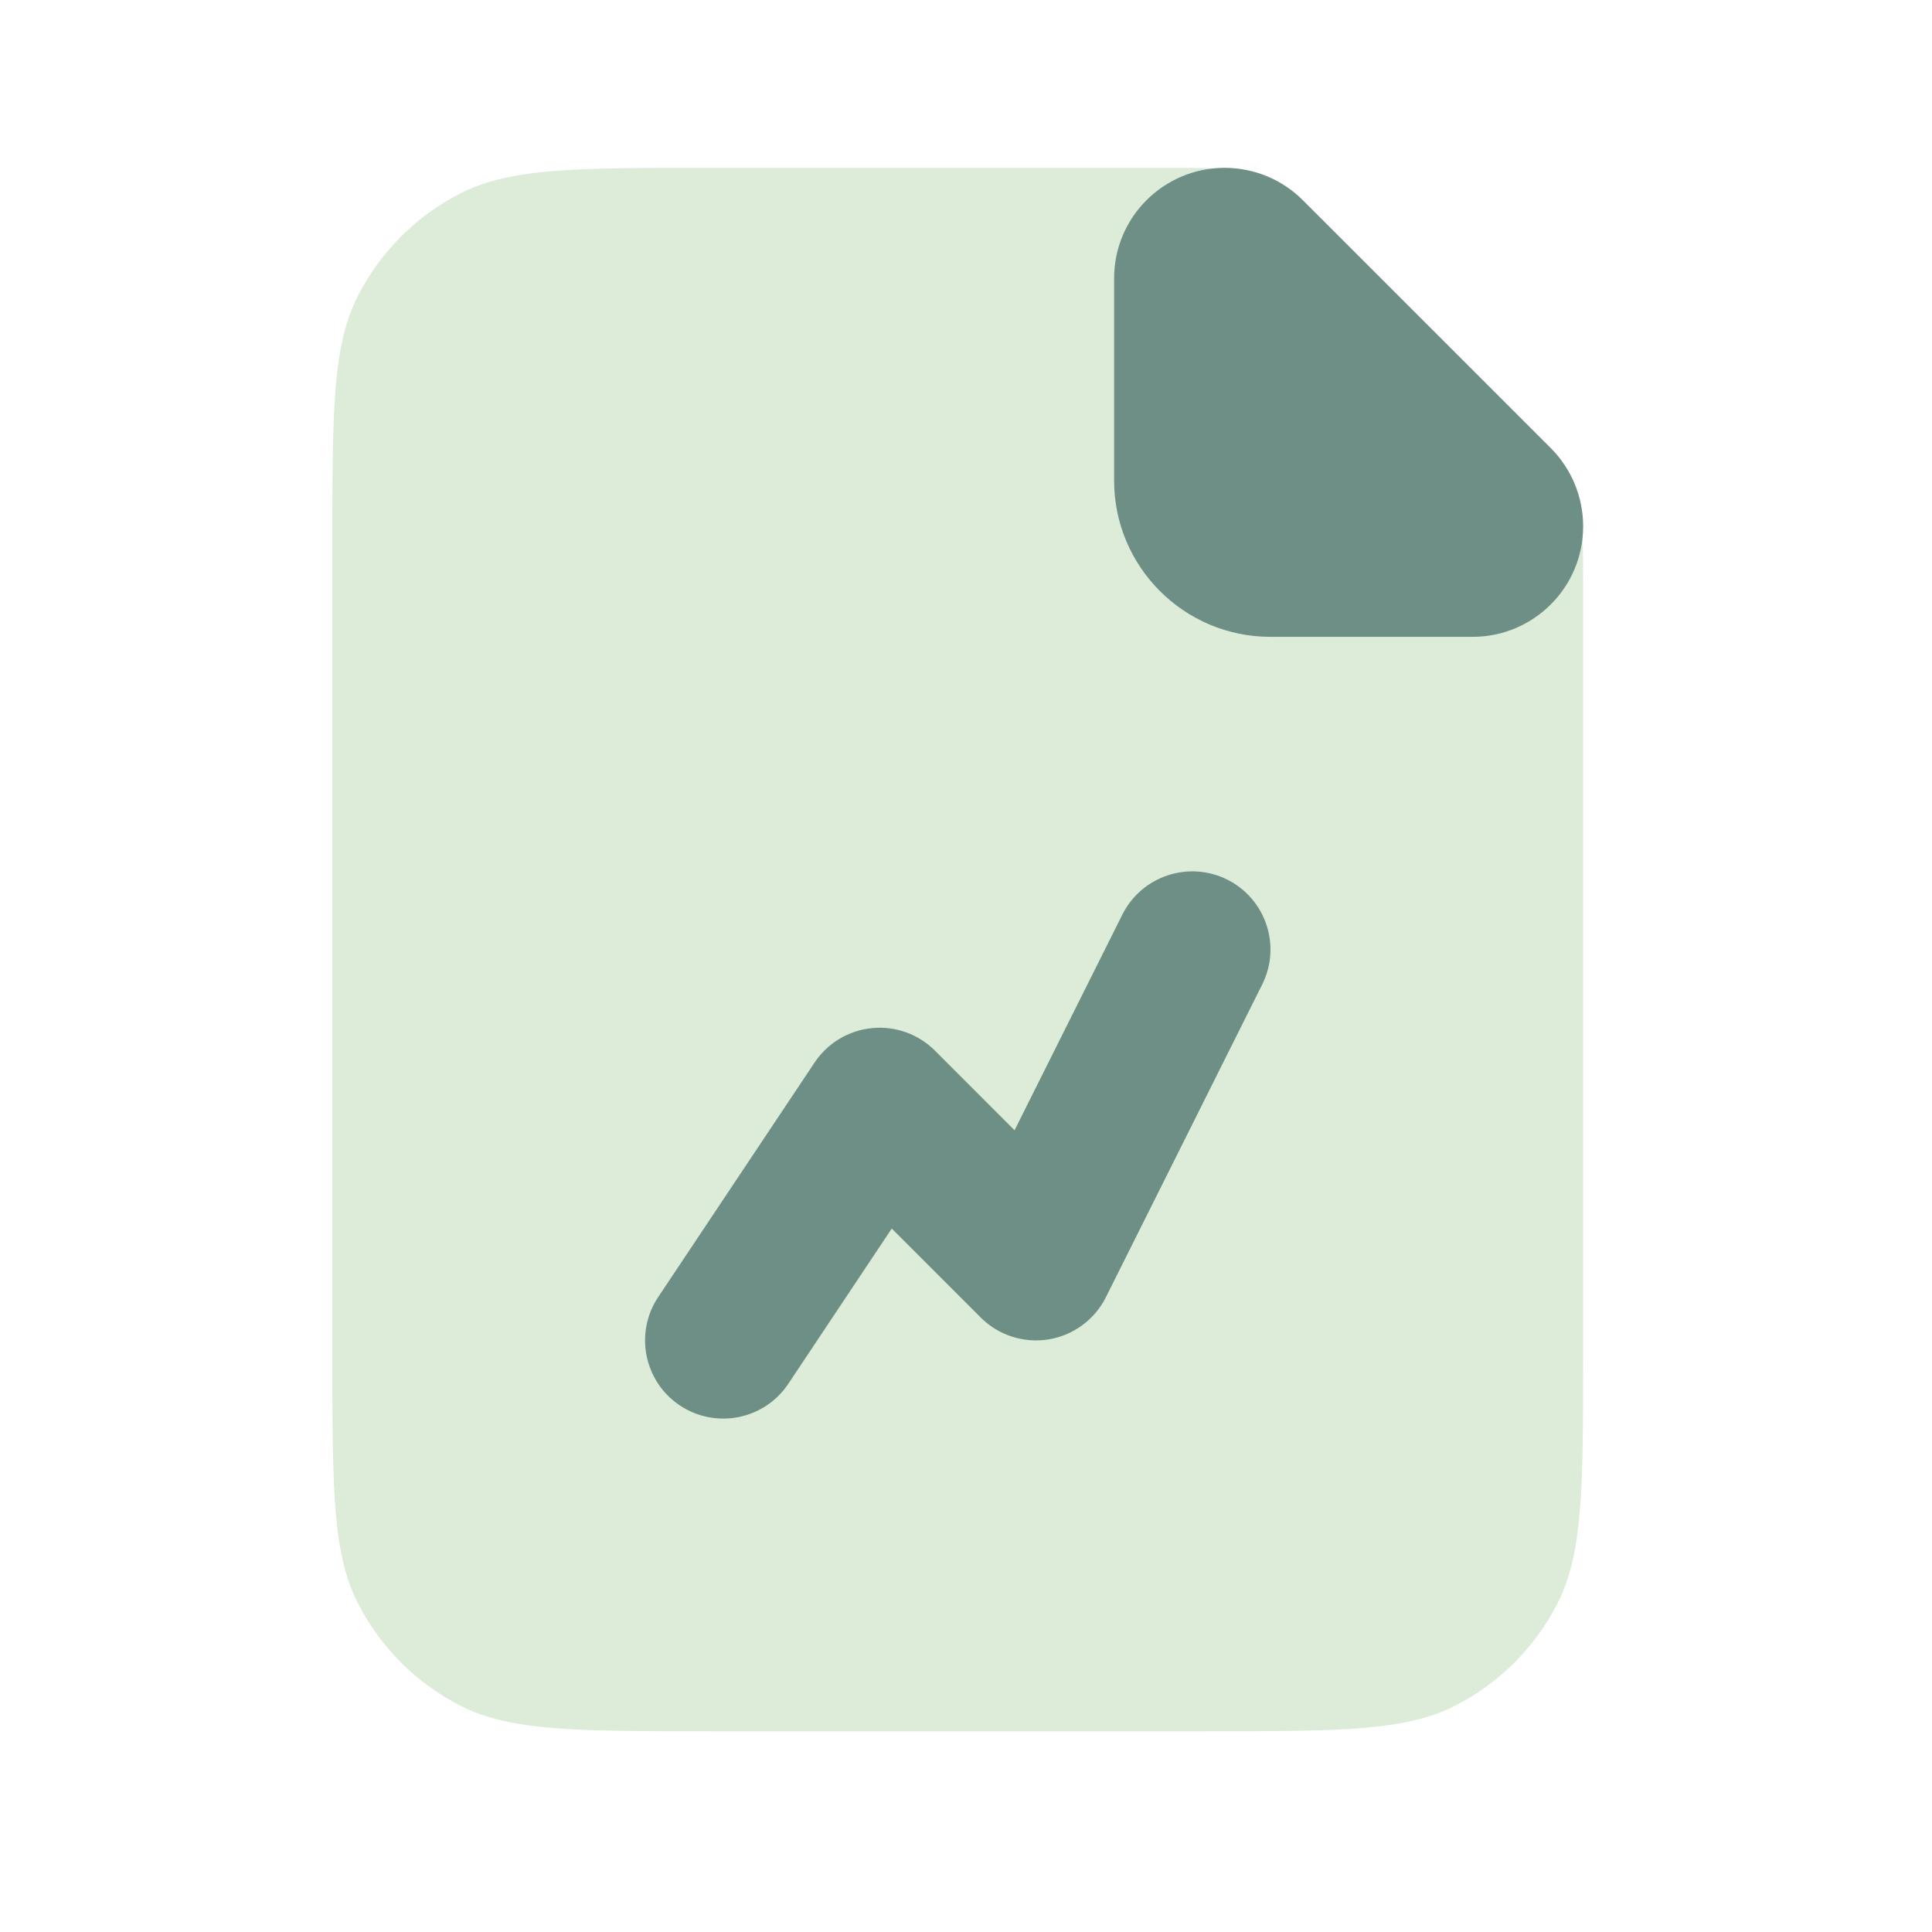
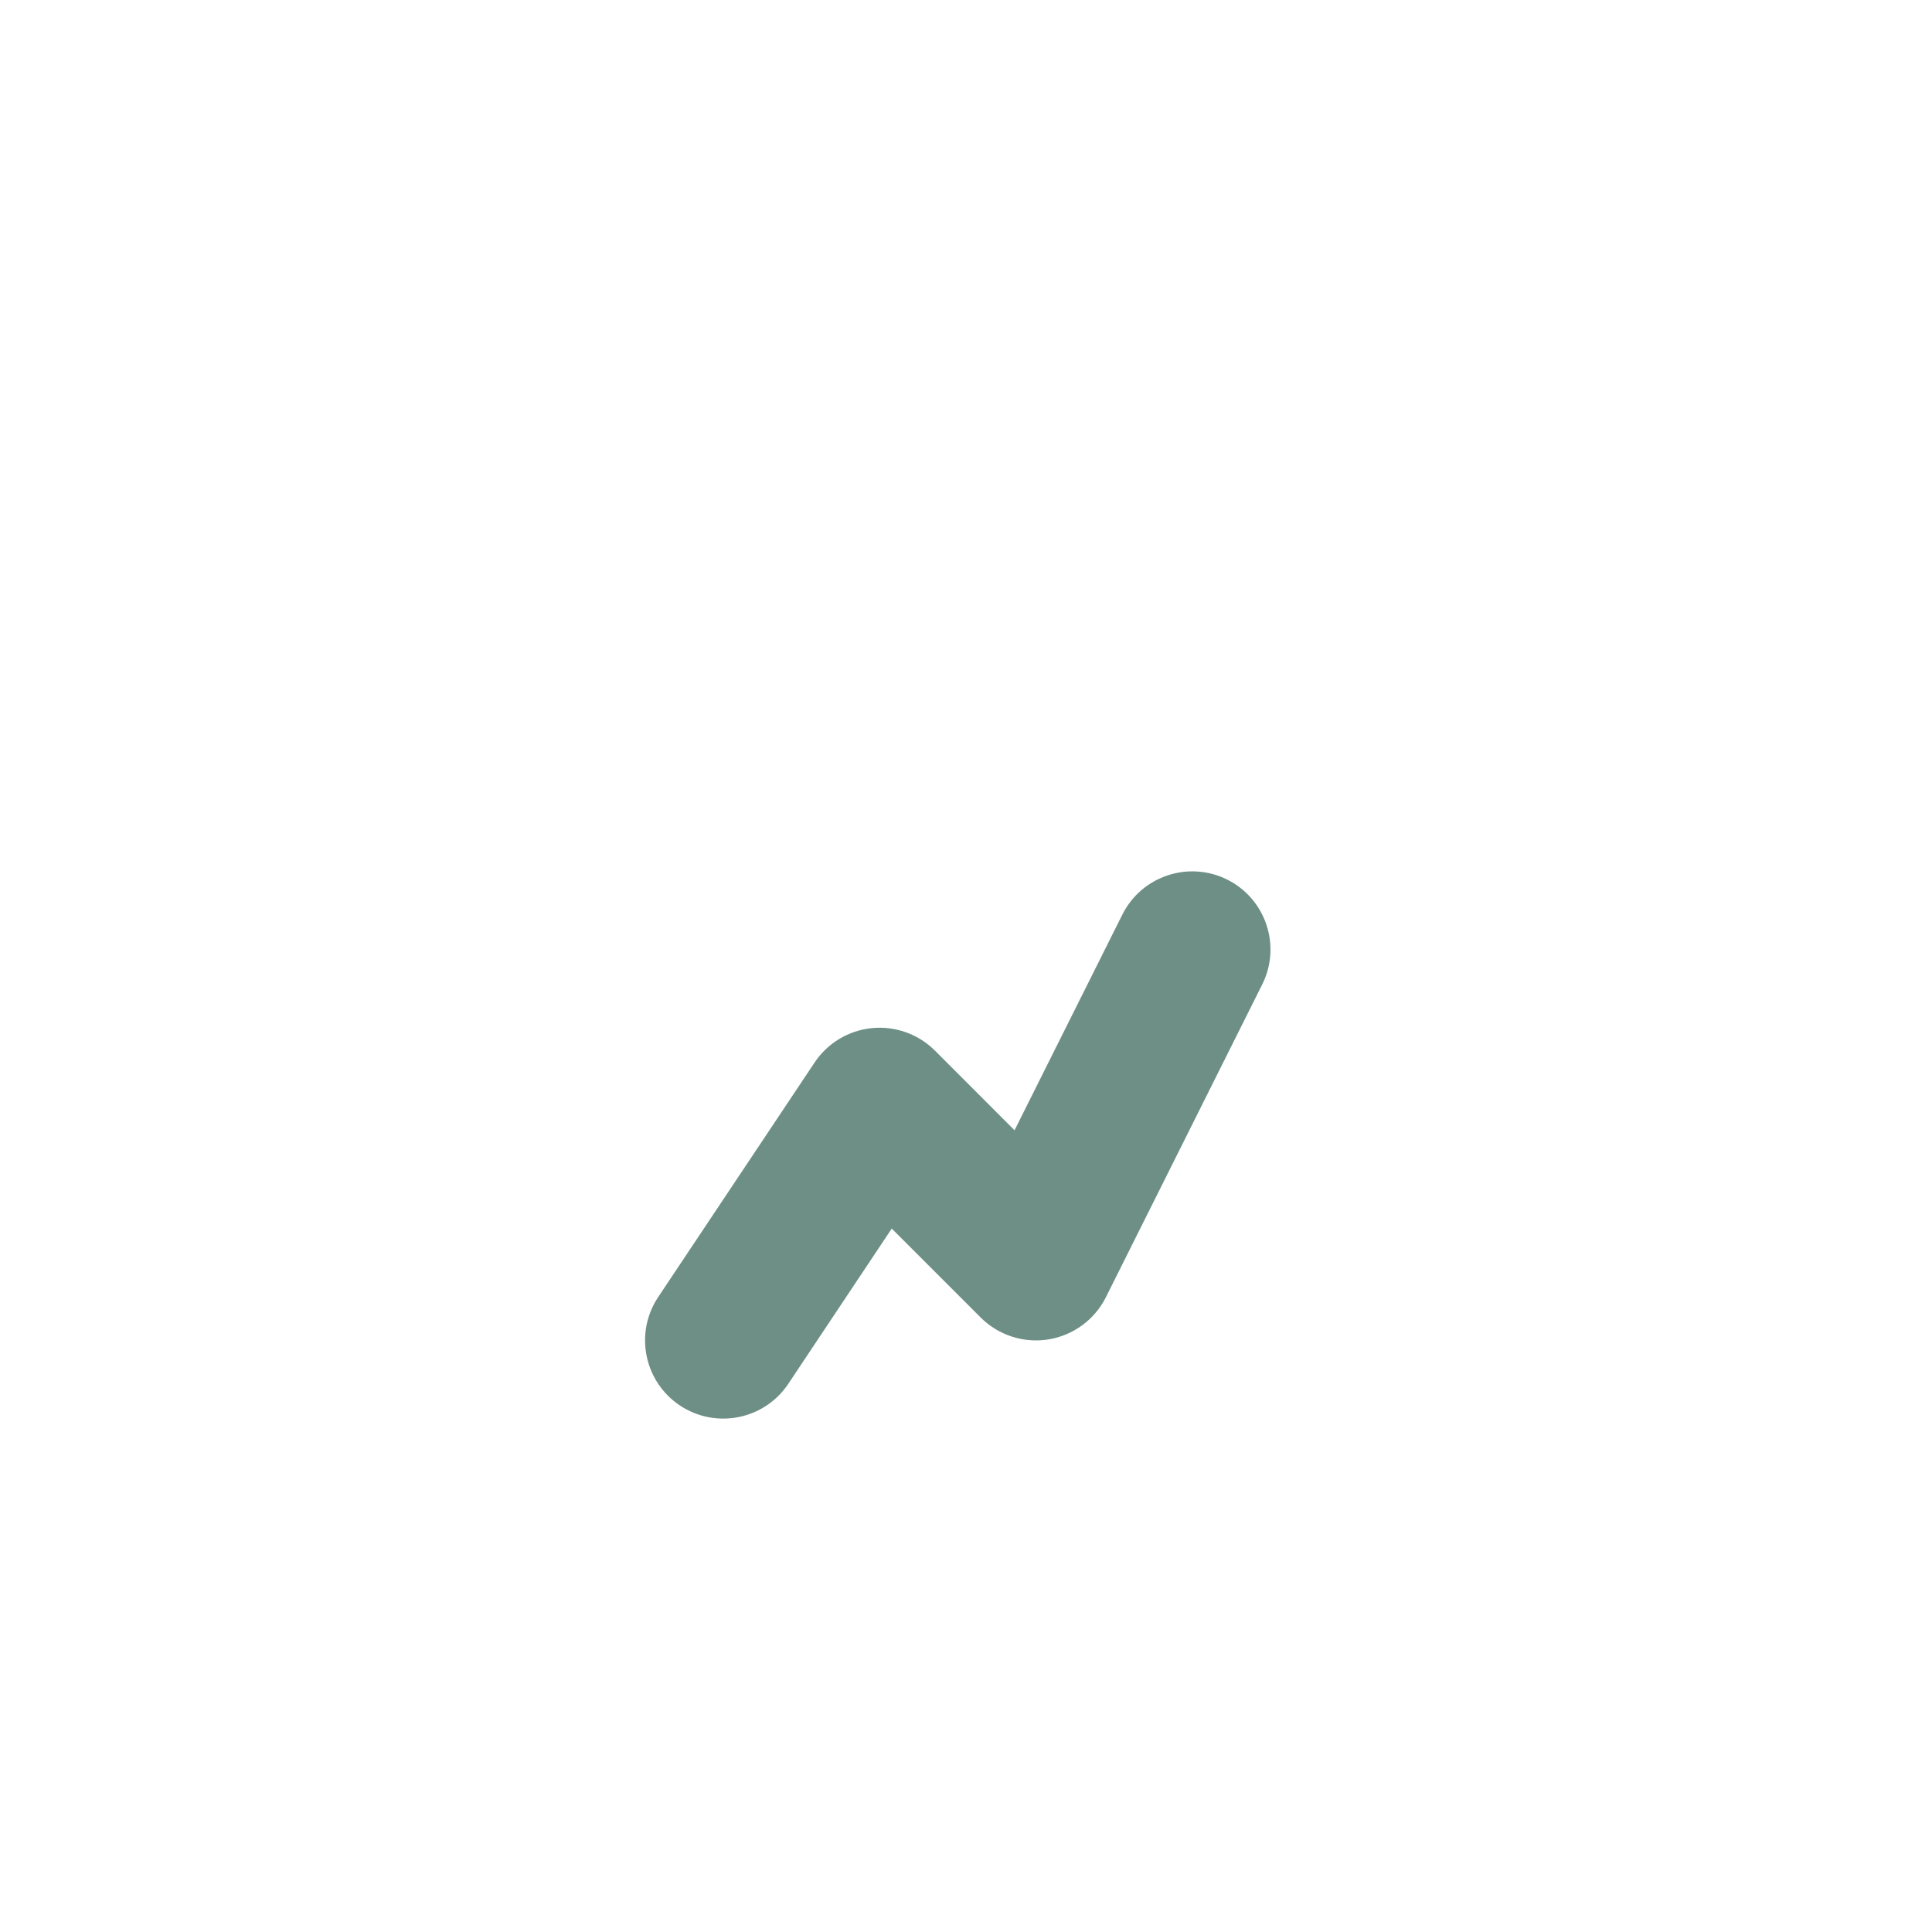
<svg xmlns="http://www.w3.org/2000/svg" width="32" height="32" viewBox="0 0 32 32" fill="none">
-   <path d="M5.505 8.995C5.505 6.819 5.505 5.731 5.928 4.9C6.301 4.17 6.895 3.575 7.626 3.203C8.457 2.78 9.544 2.78 11.72 2.78H19.326C19.959 2.78 20.276 2.78 20.574 2.851C20.838 2.915 21.091 3.019 21.323 3.161C21.584 3.321 21.808 3.545 22.256 3.993L25.008 6.745C25.456 7.193 25.68 7.417 25.84 7.678C25.982 7.91 26.087 8.163 26.15 8.427C26.221 8.725 26.221 9.042 26.221 9.675V22.46C26.221 24.636 26.221 25.724 25.798 26.555C25.426 27.285 24.831 27.88 24.101 28.252C23.27 28.675 22.182 28.675 20.006 28.675H11.72C9.544 28.675 8.457 28.675 7.626 28.252C6.895 27.88 6.301 27.285 5.928 26.555C5.505 25.724 5.505 24.636 5.505 22.46V8.995Z" fill="#DCECD9" />
-   <path d="M18.453 4.611C18.453 3.599 19.273 2.78 20.284 2.78C20.77 2.78 21.236 2.972 21.579 3.316L25.686 7.422C26.029 7.766 26.222 8.232 26.222 8.717C26.222 9.728 25.402 10.548 24.391 10.548H21.043C19.613 10.548 18.453 9.389 18.453 7.959V4.611Z" fill="#6E8F85" />
  <path fill-rule="evenodd" clip-rule="evenodd" d="M20.327 14.569C20.967 14.889 21.226 15.667 20.906 16.306L18.317 21.486C18.131 21.858 17.777 22.118 17.366 22.185C16.955 22.251 16.537 22.116 16.243 21.822L14.77 20.349L13.057 22.92C12.66 23.515 11.856 23.675 11.261 23.279C10.666 22.882 10.505 22.078 10.902 21.483L13.492 17.599C13.707 17.276 14.056 17.067 14.441 17.029C14.828 16.99 15.21 17.127 15.485 17.401L16.804 18.721L18.59 15.148C18.91 14.509 19.688 14.25 20.327 14.569Z" fill="#6E8F85" />
</svg>